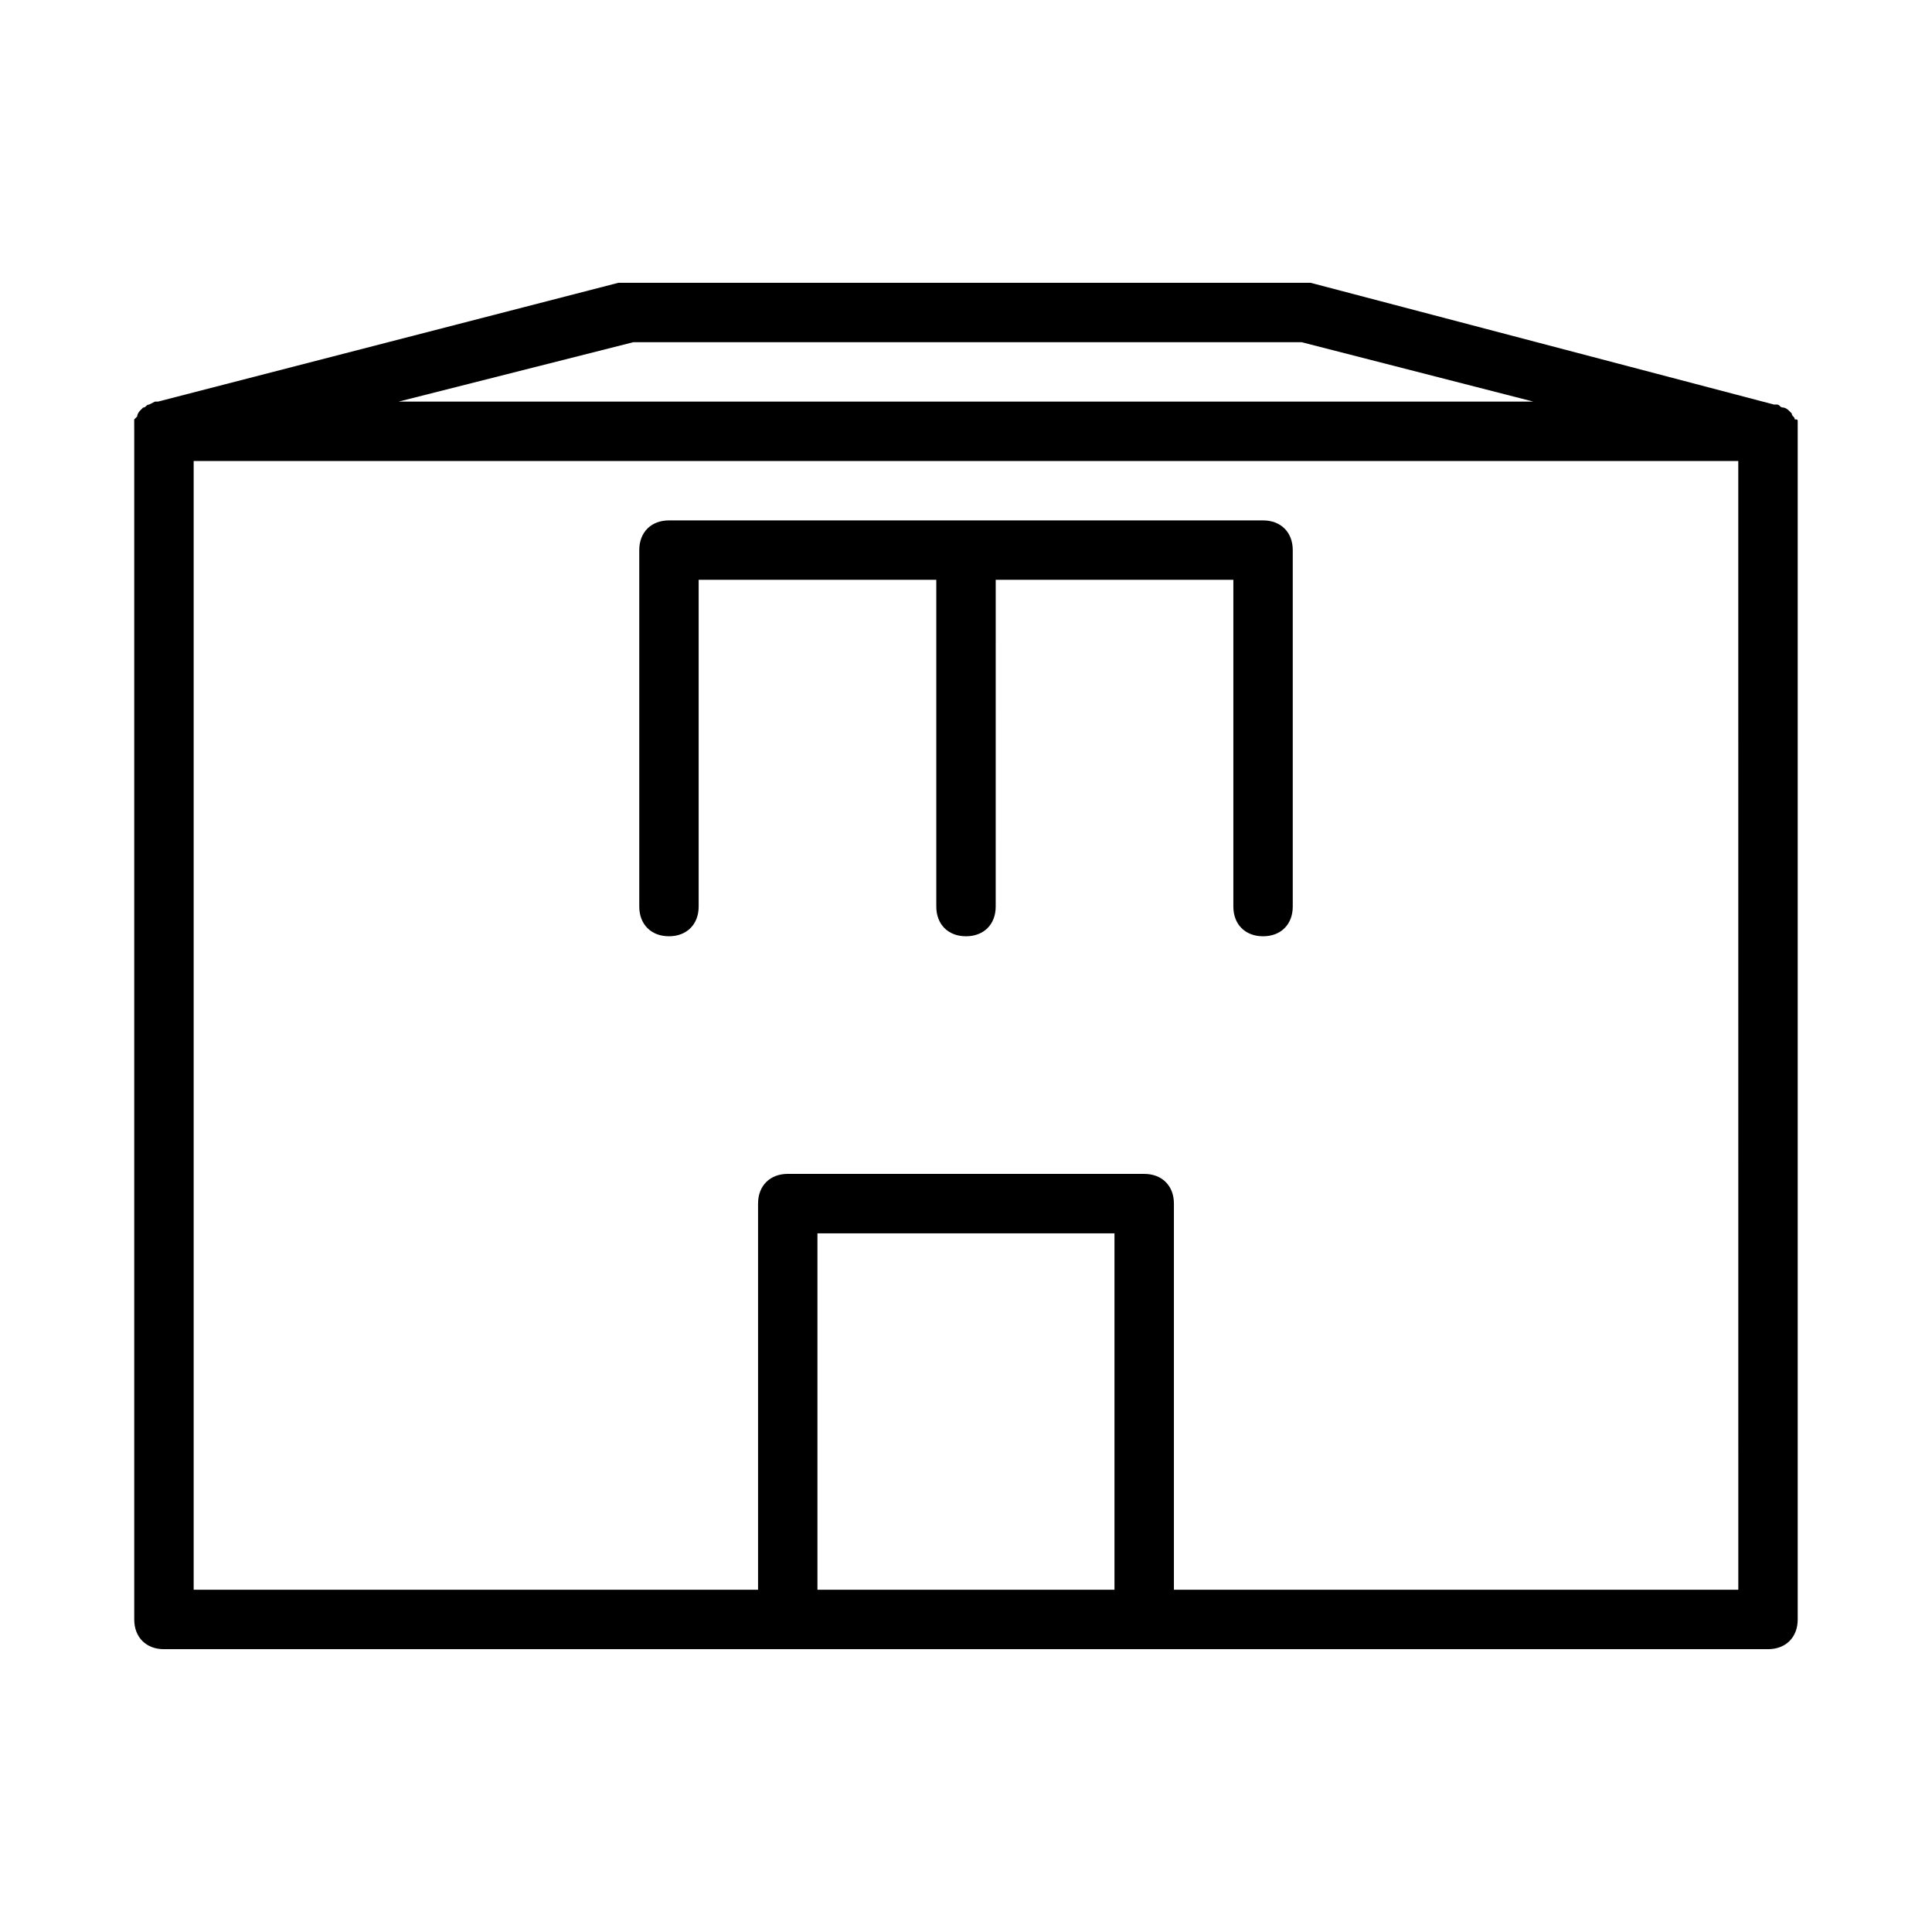
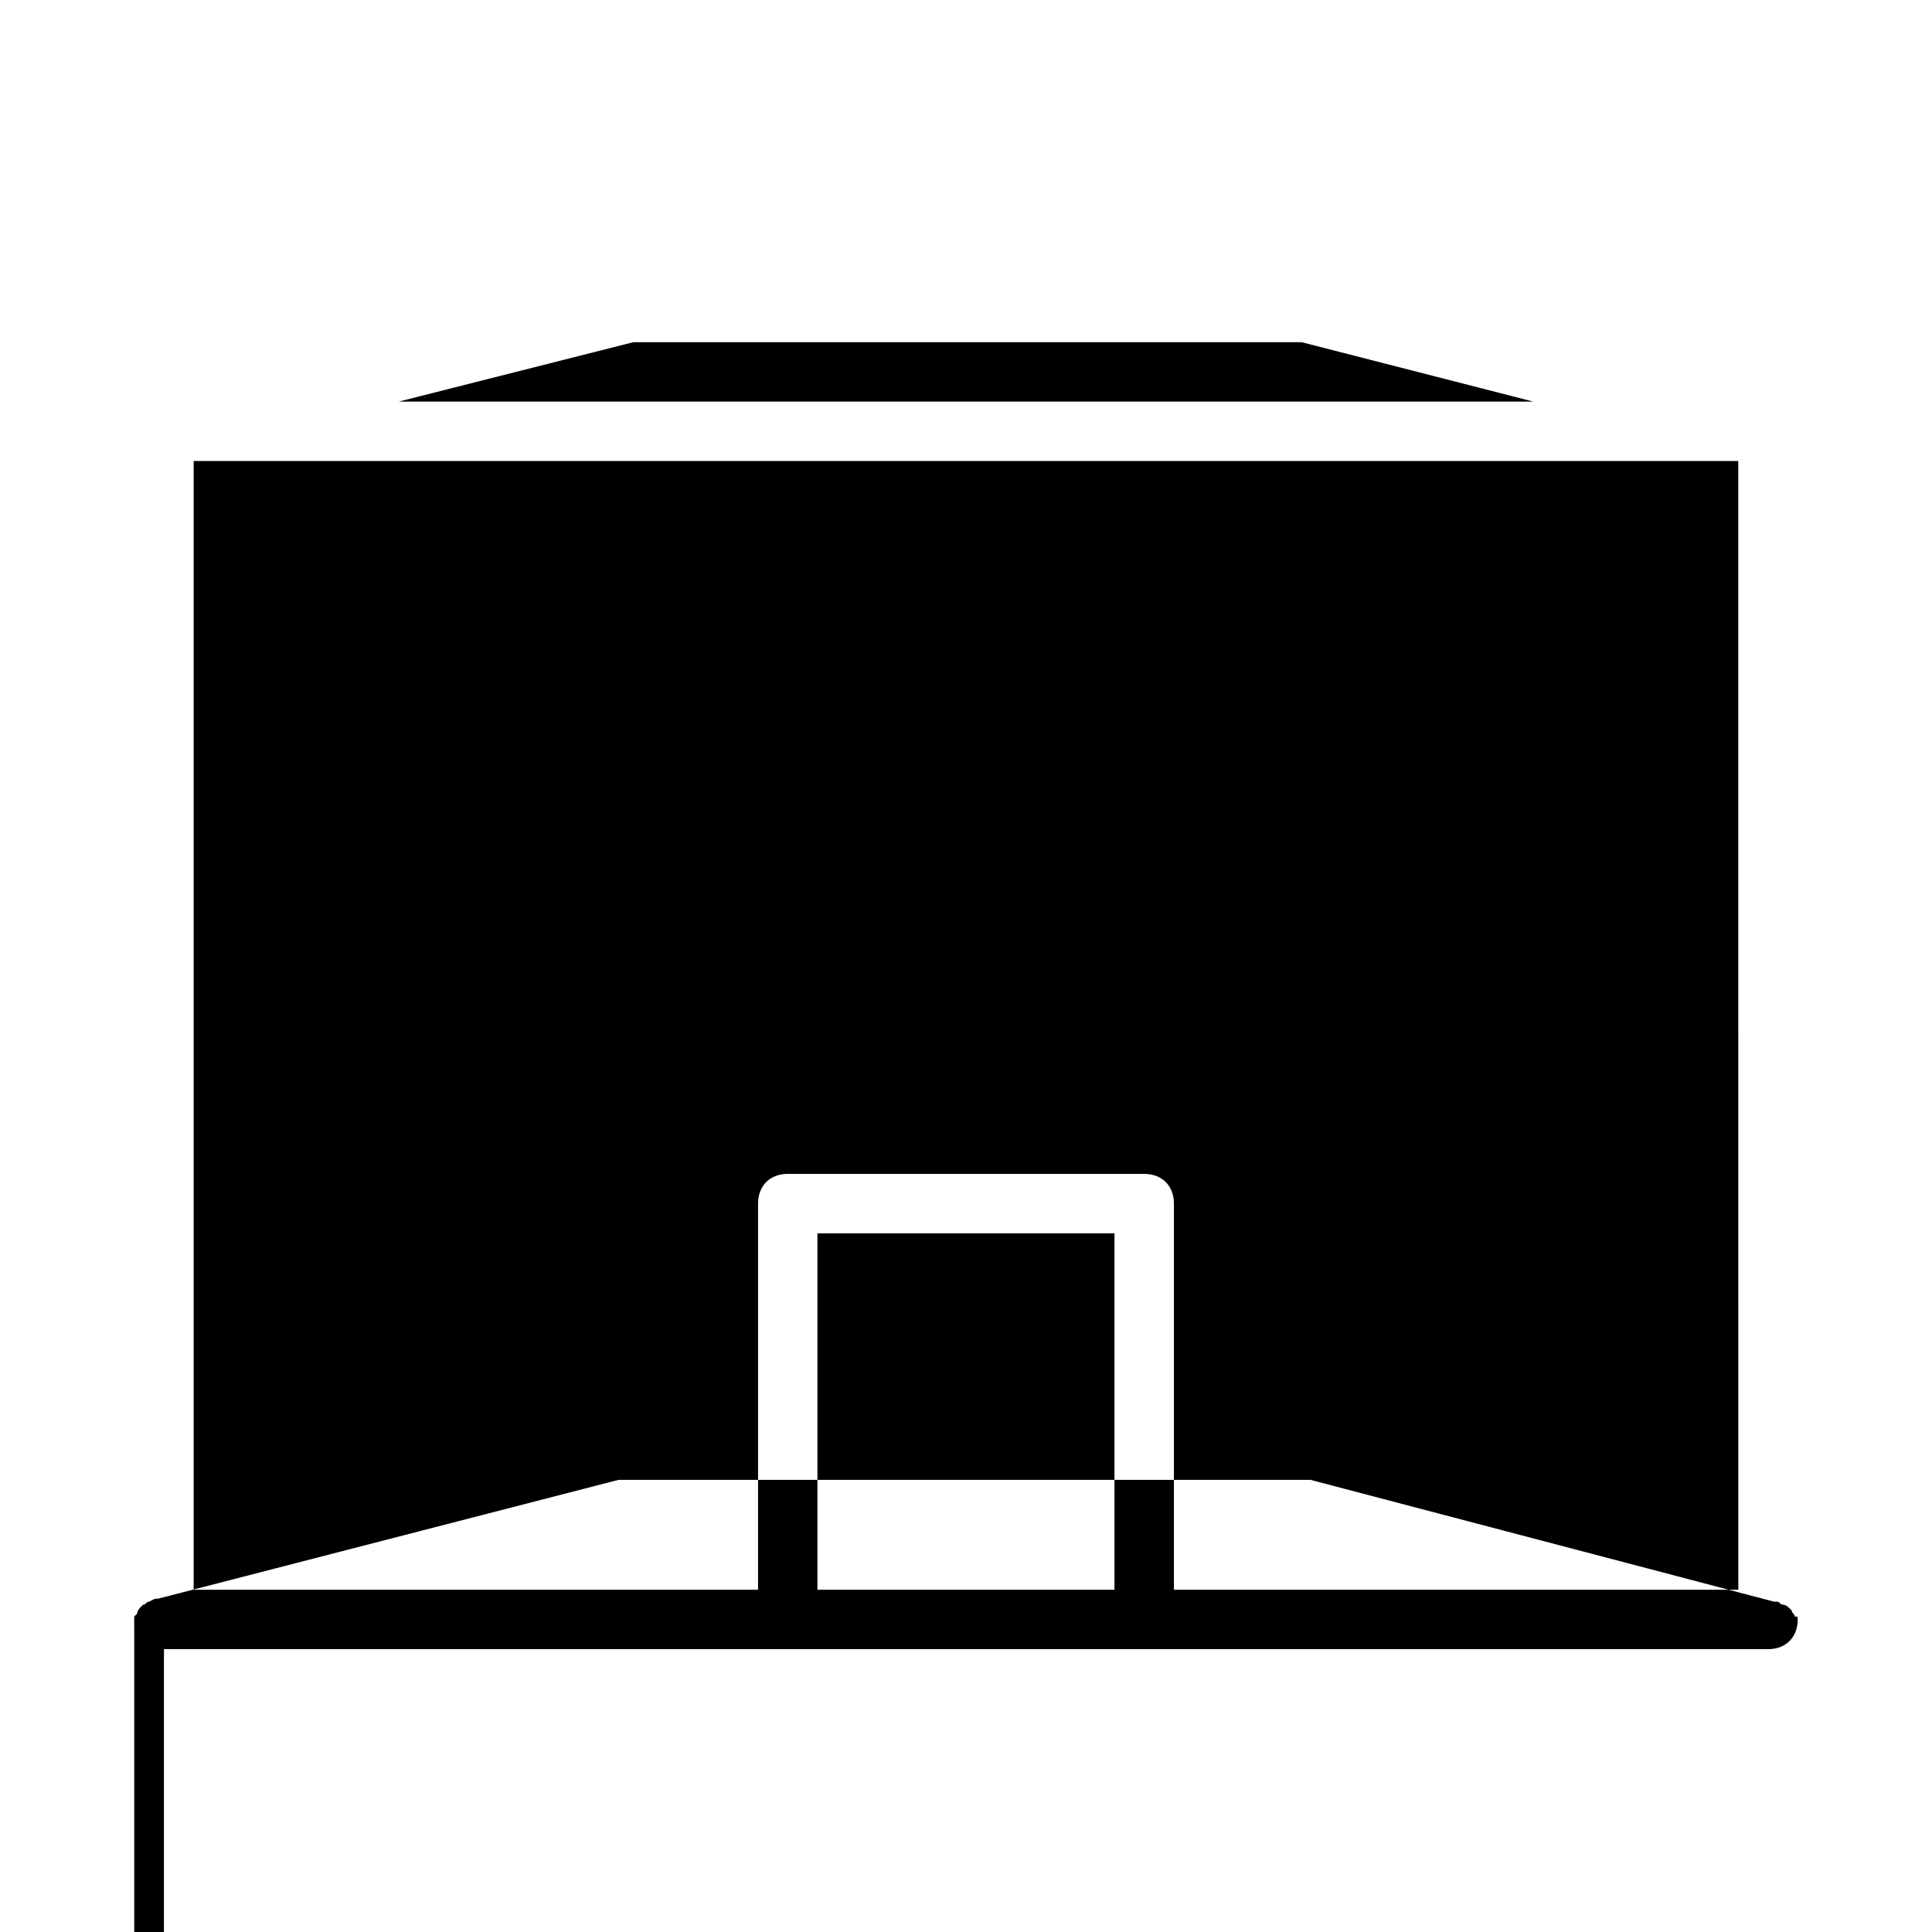
<svg xmlns="http://www.w3.org/2000/svg" fill="#000000" width="800px" height="800px" version="1.1" viewBox="144 144 512 512">
  <g>
-     <path d="m187.45 581.05h425.09c4.723 0 7.871-3.148 7.871-7.871v-314.88-0.789-1.574c0-0.789 0-0.789-0.789-0.789 0-0.789-0.789-0.789-0.789-1.574l-0.789-0.789s-0.789-0.789-1.574-0.789c-0.789 0-0.789-0.789-1.574-0.789h-0.789l-122.8-32.266h-2.363-178.69-2.363l-122.02 31.488h-0.789l-1.574 0.789c-0.789 0-0.789 0.789-1.574 0.789l-0.789 0.789s-0.789 0.789-0.789 1.574l-0.789 0.789v1.574l0.008 1.566v314.88c0 4.723 3.148 7.871 7.871 7.871zm173.18-15.742v-94.465h78.719v94.465zm244.04 0h-149.57v-102.34c0-4.723-3.148-7.871-7.871-7.871l-94.465-0.004c-4.723 0-7.871 3.148-7.871 7.871v102.34l-149.57 0.004v-299.14h409.34zm-292.84-330.62h177.12l61.402 15.742h-300.71z" />
-     <path d="m321.28 392.12c4.723 0 7.871-3.148 7.871-7.871v-86.59h62.977v86.594c0 4.723 3.148 7.871 7.871 7.871s7.871-3.148 7.871-7.871l0.004-86.594h62.977v86.594c0 4.723 3.148 7.871 7.871 7.871s7.871-3.148 7.871-7.871v-94.469c0-4.723-3.148-7.871-7.871-7.871h-157.44c-4.723 0-7.871 3.148-7.871 7.871v94.465c0 4.723 3.148 7.871 7.871 7.871z" />
+     <path d="m187.45 581.05h425.09c4.723 0 7.871-3.148 7.871-7.871c0-0.789 0-0.789-0.789-0.789 0-0.789-0.789-0.789-0.789-1.574l-0.789-0.789s-0.789-0.789-1.574-0.789c-0.789 0-0.789-0.789-1.574-0.789h-0.789l-122.8-32.266h-2.363-178.69-2.363l-122.02 31.488h-0.789l-1.574 0.789c-0.789 0-0.789 0.789-1.574 0.789l-0.789 0.789s-0.789 0.789-0.789 1.574l-0.789 0.789v1.574l0.008 1.566v314.88c0 4.723 3.148 7.871 7.871 7.871zm173.18-15.742v-94.465h78.719v94.465zm244.04 0h-149.57v-102.34c0-4.723-3.148-7.871-7.871-7.871l-94.465-0.004c-4.723 0-7.871 3.148-7.871 7.871v102.34l-149.57 0.004v-299.14h409.34zm-292.84-330.62h177.12l61.402 15.742h-300.71z" />
  </g>
</svg>